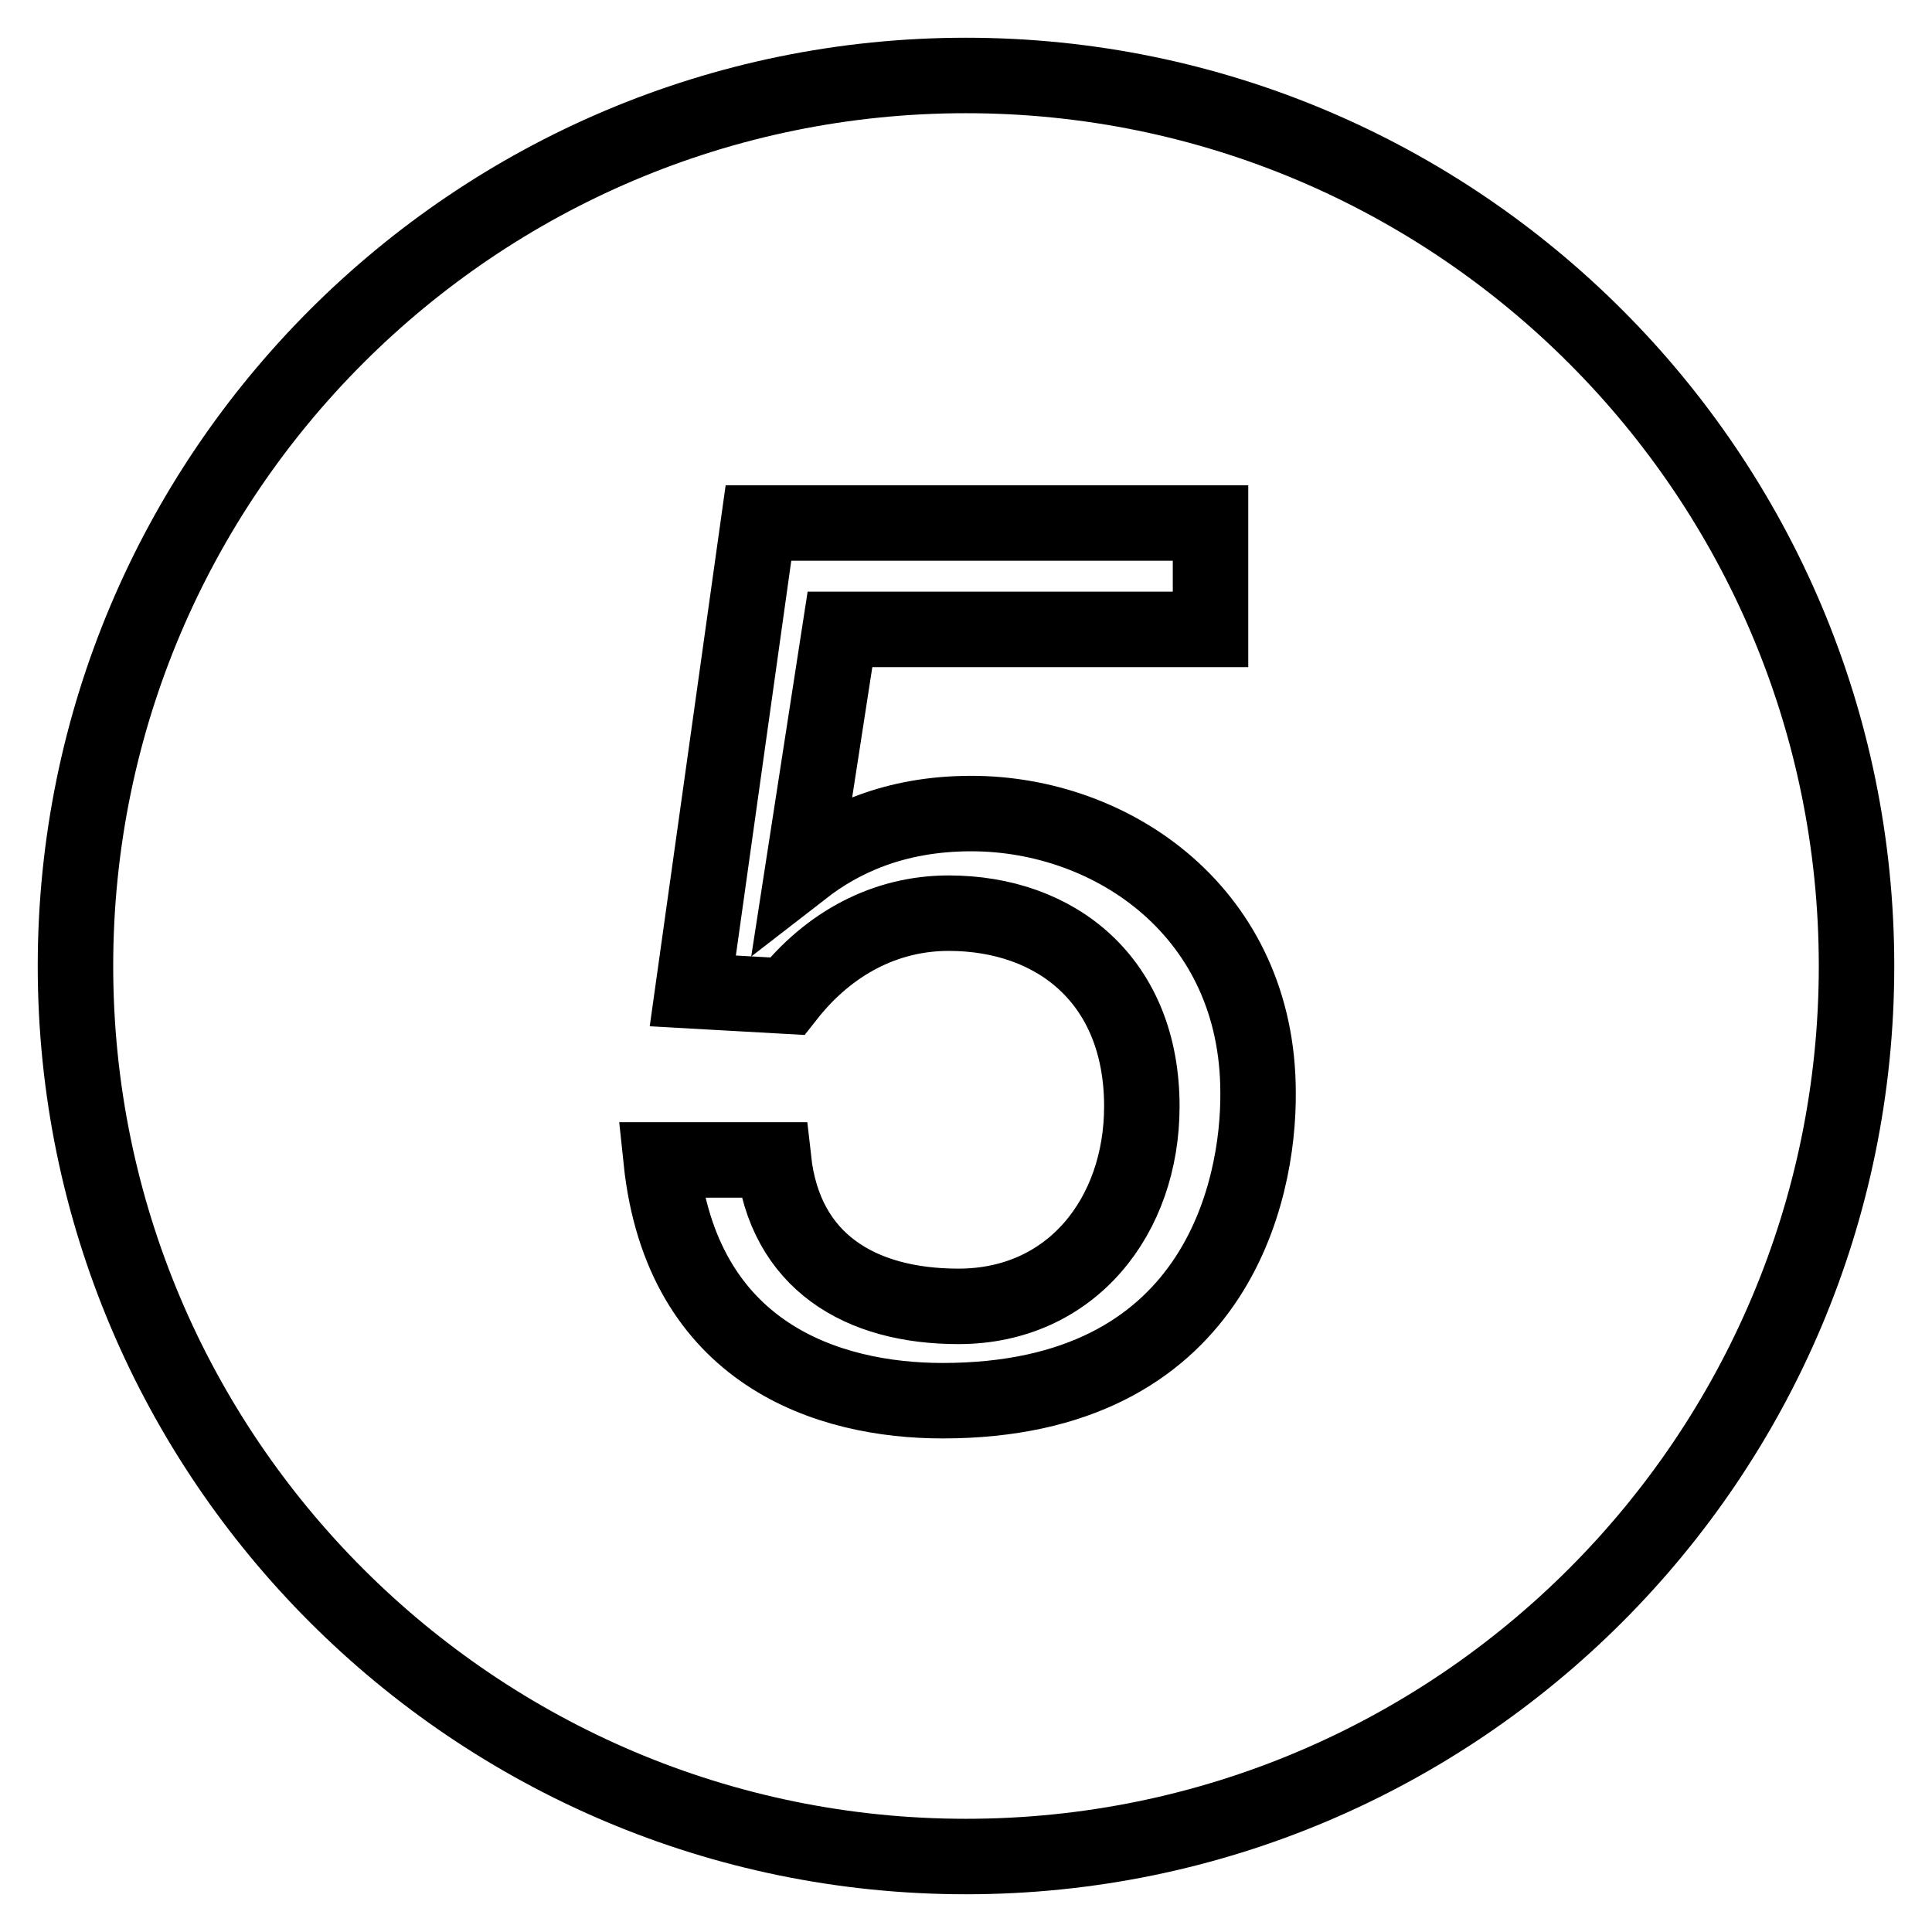
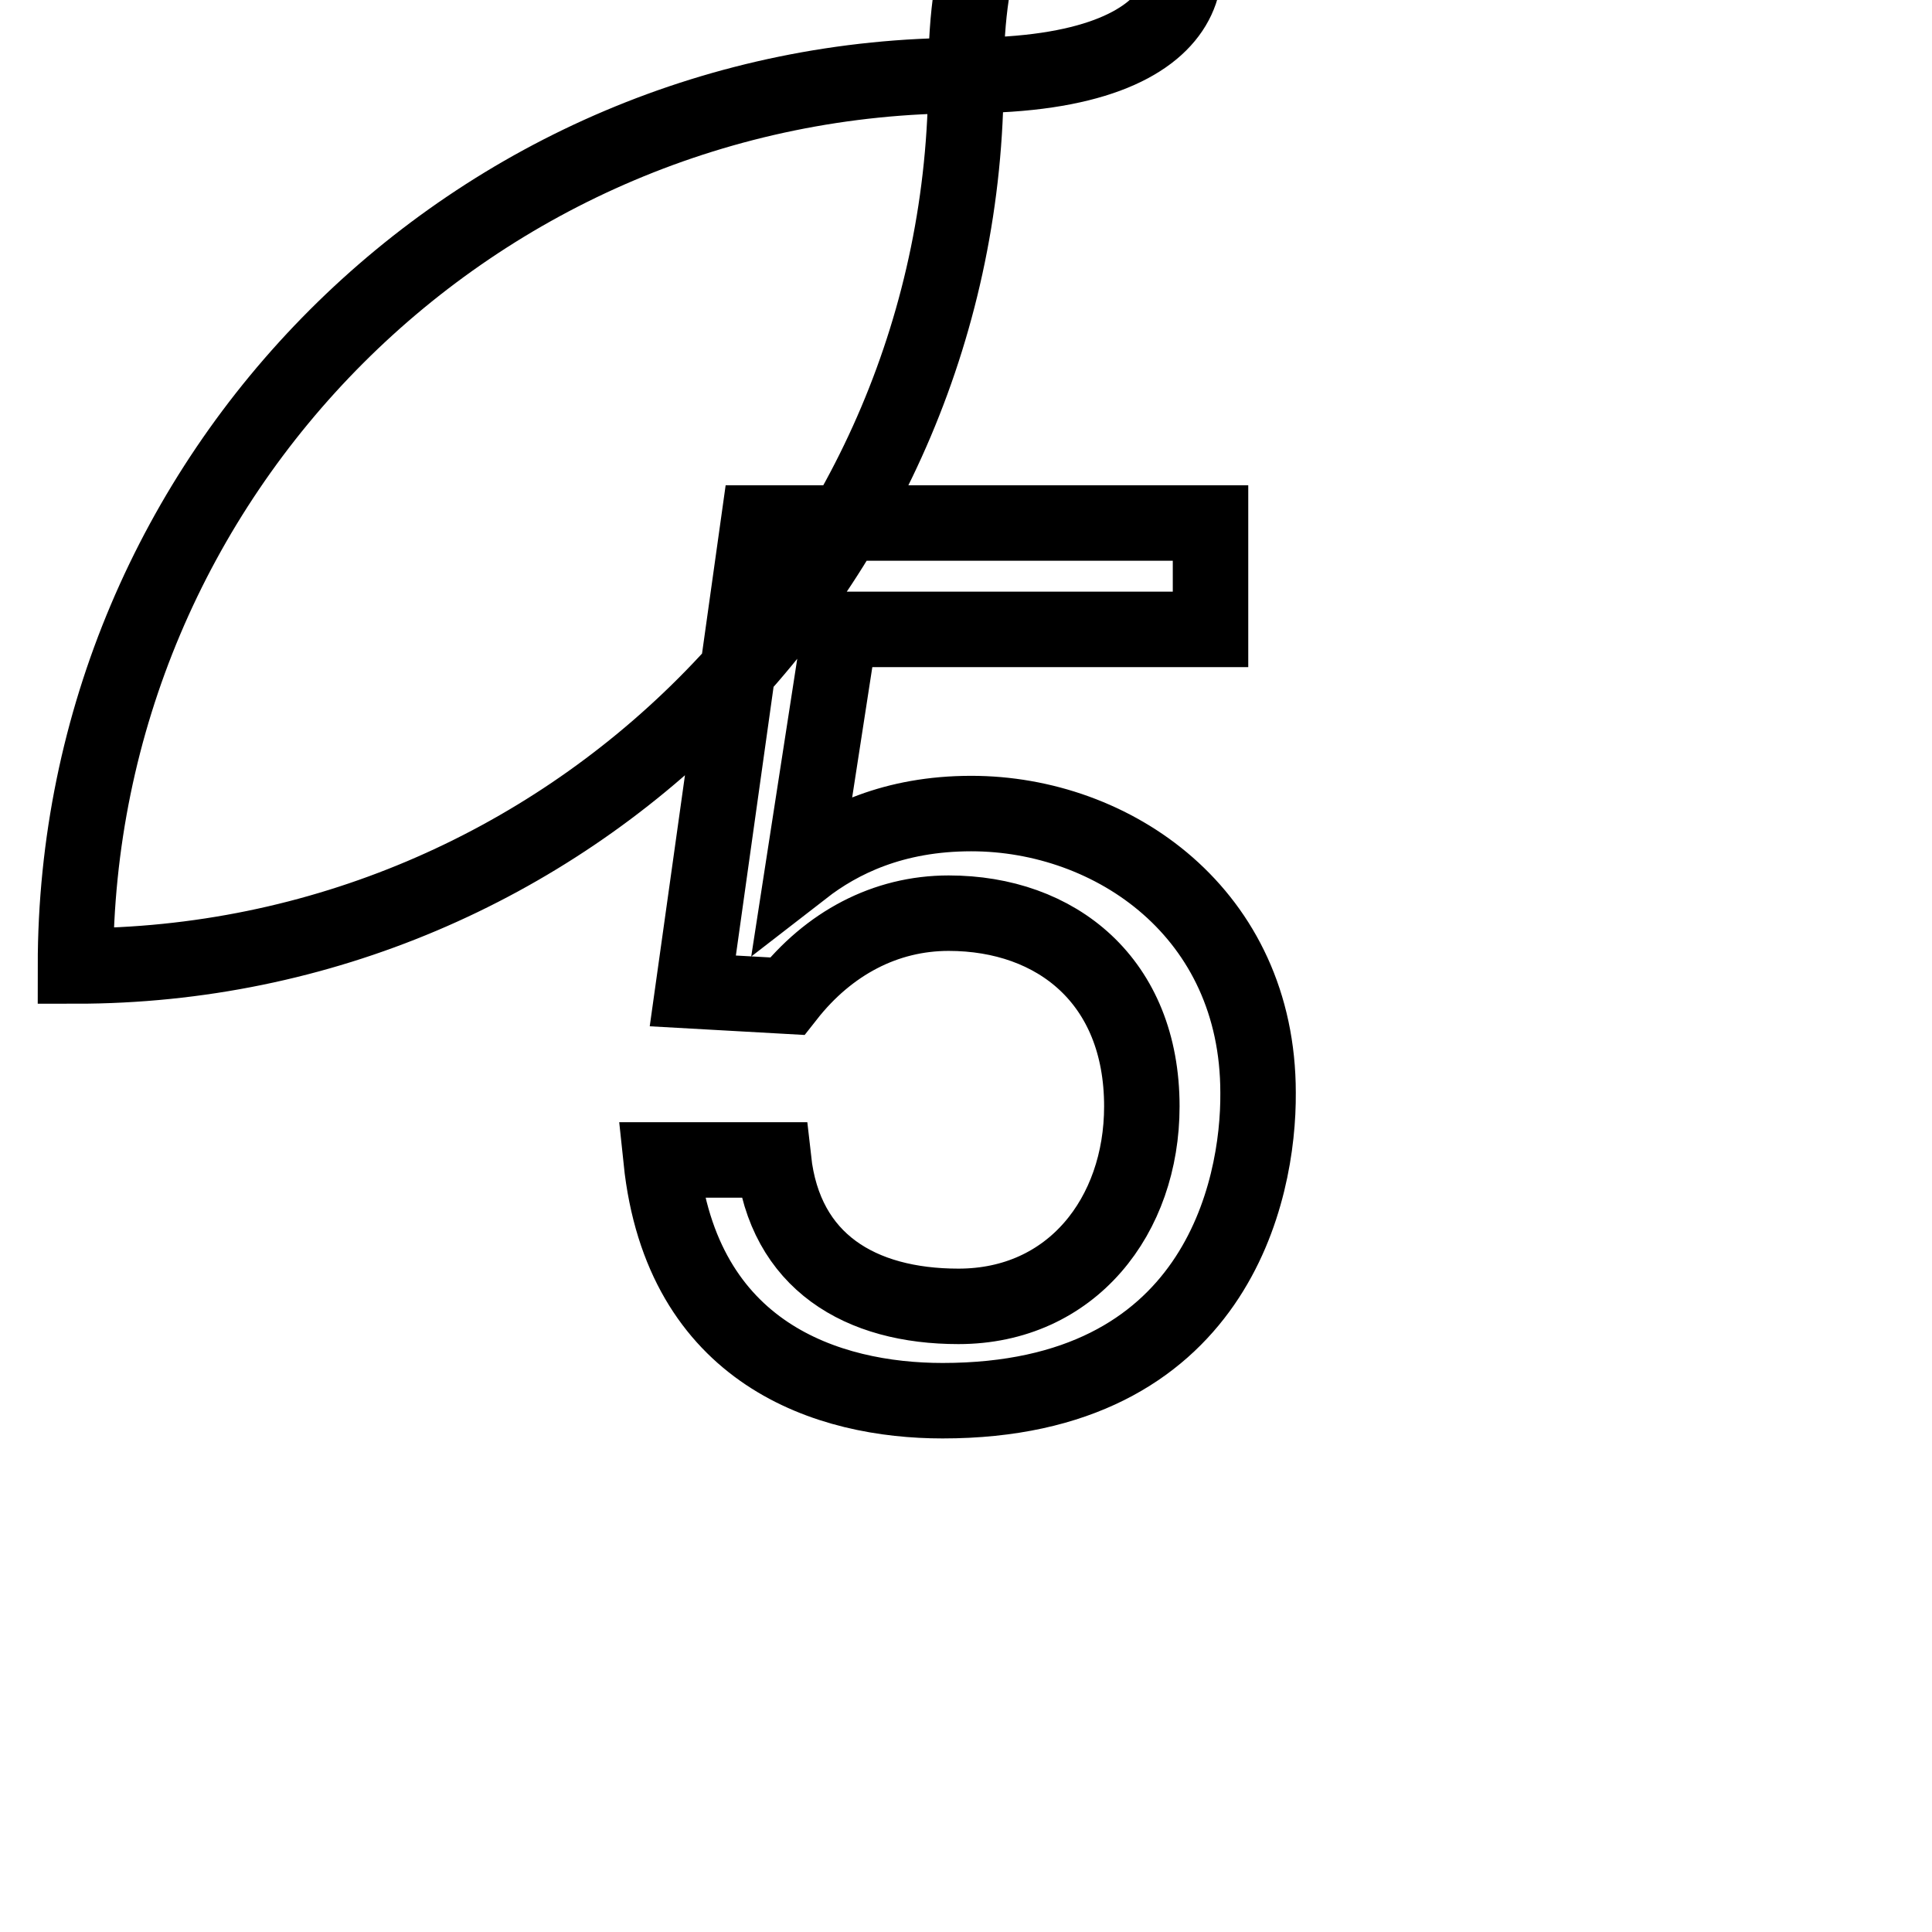
<svg xmlns="http://www.w3.org/2000/svg" version="1.1" x="0px" y="0px" viewBox="0 0 256 256" enable-background="new 0 0 256 256" xml:space="preserve">
  <g>
-     <path stroke-width="10" fill-opacity="0" stroke="#000000" d="M128,10C62.9,10,10,62.9,10,128s52.9,118,118,118c65.1,0,118-52.9,118-118S193.1,10,128,10z M124.9,185.6 c-15.1,0-34.6-6.1-37.3-31.9h14.9c1.5,13.5,11.5,19.4,24.5,19.4c15,0,24.3-12,24.3-26.5c0-16.6-11.3-25.6-25.6-25.6 c-8.4,0-15.9,4-21.4,11l-12.5-0.7l8.7-62h59.9v14.1h-49.1l-4.9,31.7c4.9-3.8,12-7.3,22.3-7.3c18.8,0,38,13.2,38,37 C166.8,157.8,161.1,185.6,124.9,185.6z" />
+     <path stroke-width="10" fill-opacity="0" stroke="#000000" d="M128,10C62.9,10,10,62.9,10,128c65.1,0,118-52.9,118-118S193.1,10,128,10z M124.9,185.6 c-15.1,0-34.6-6.1-37.3-31.9h14.9c1.5,13.5,11.5,19.4,24.5,19.4c15,0,24.3-12,24.3-26.5c0-16.6-11.3-25.6-25.6-25.6 c-8.4,0-15.9,4-21.4,11l-12.5-0.7l8.7-62h59.9v14.1h-49.1l-4.9,31.7c4.9-3.8,12-7.3,22.3-7.3c18.8,0,38,13.2,38,37 C166.8,157.8,161.1,185.6,124.9,185.6z" />
  </g>
</svg>